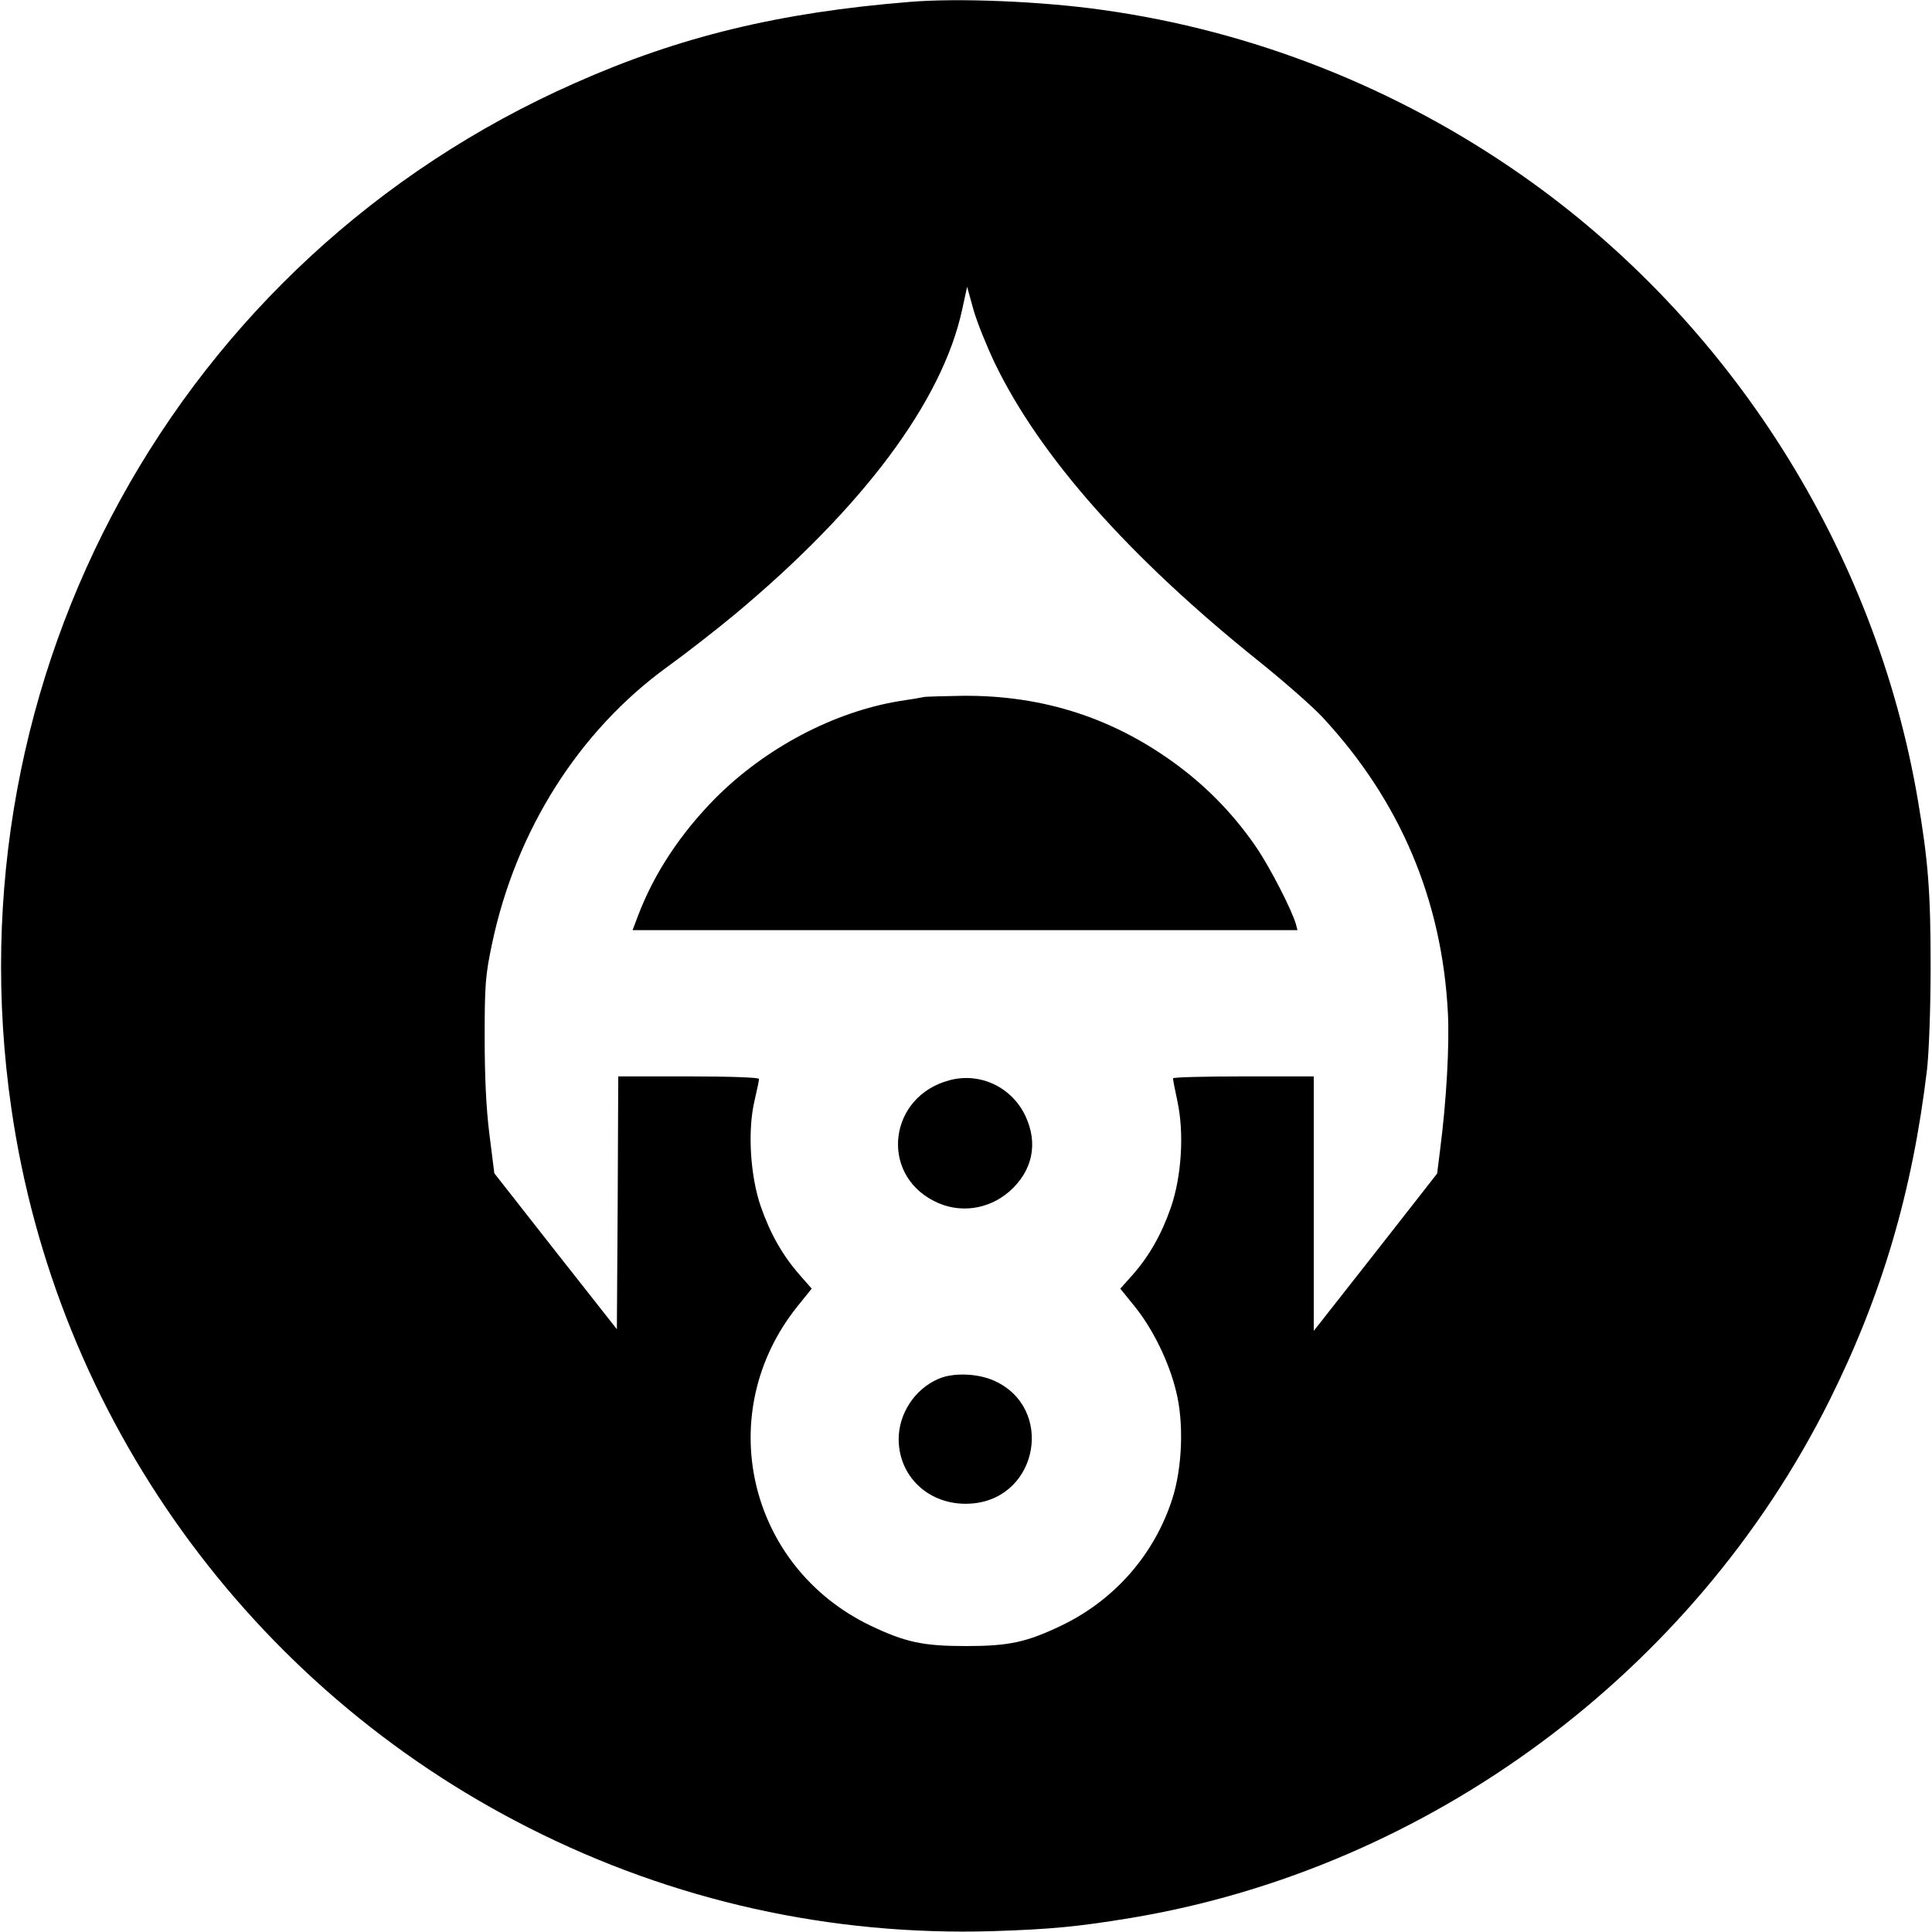
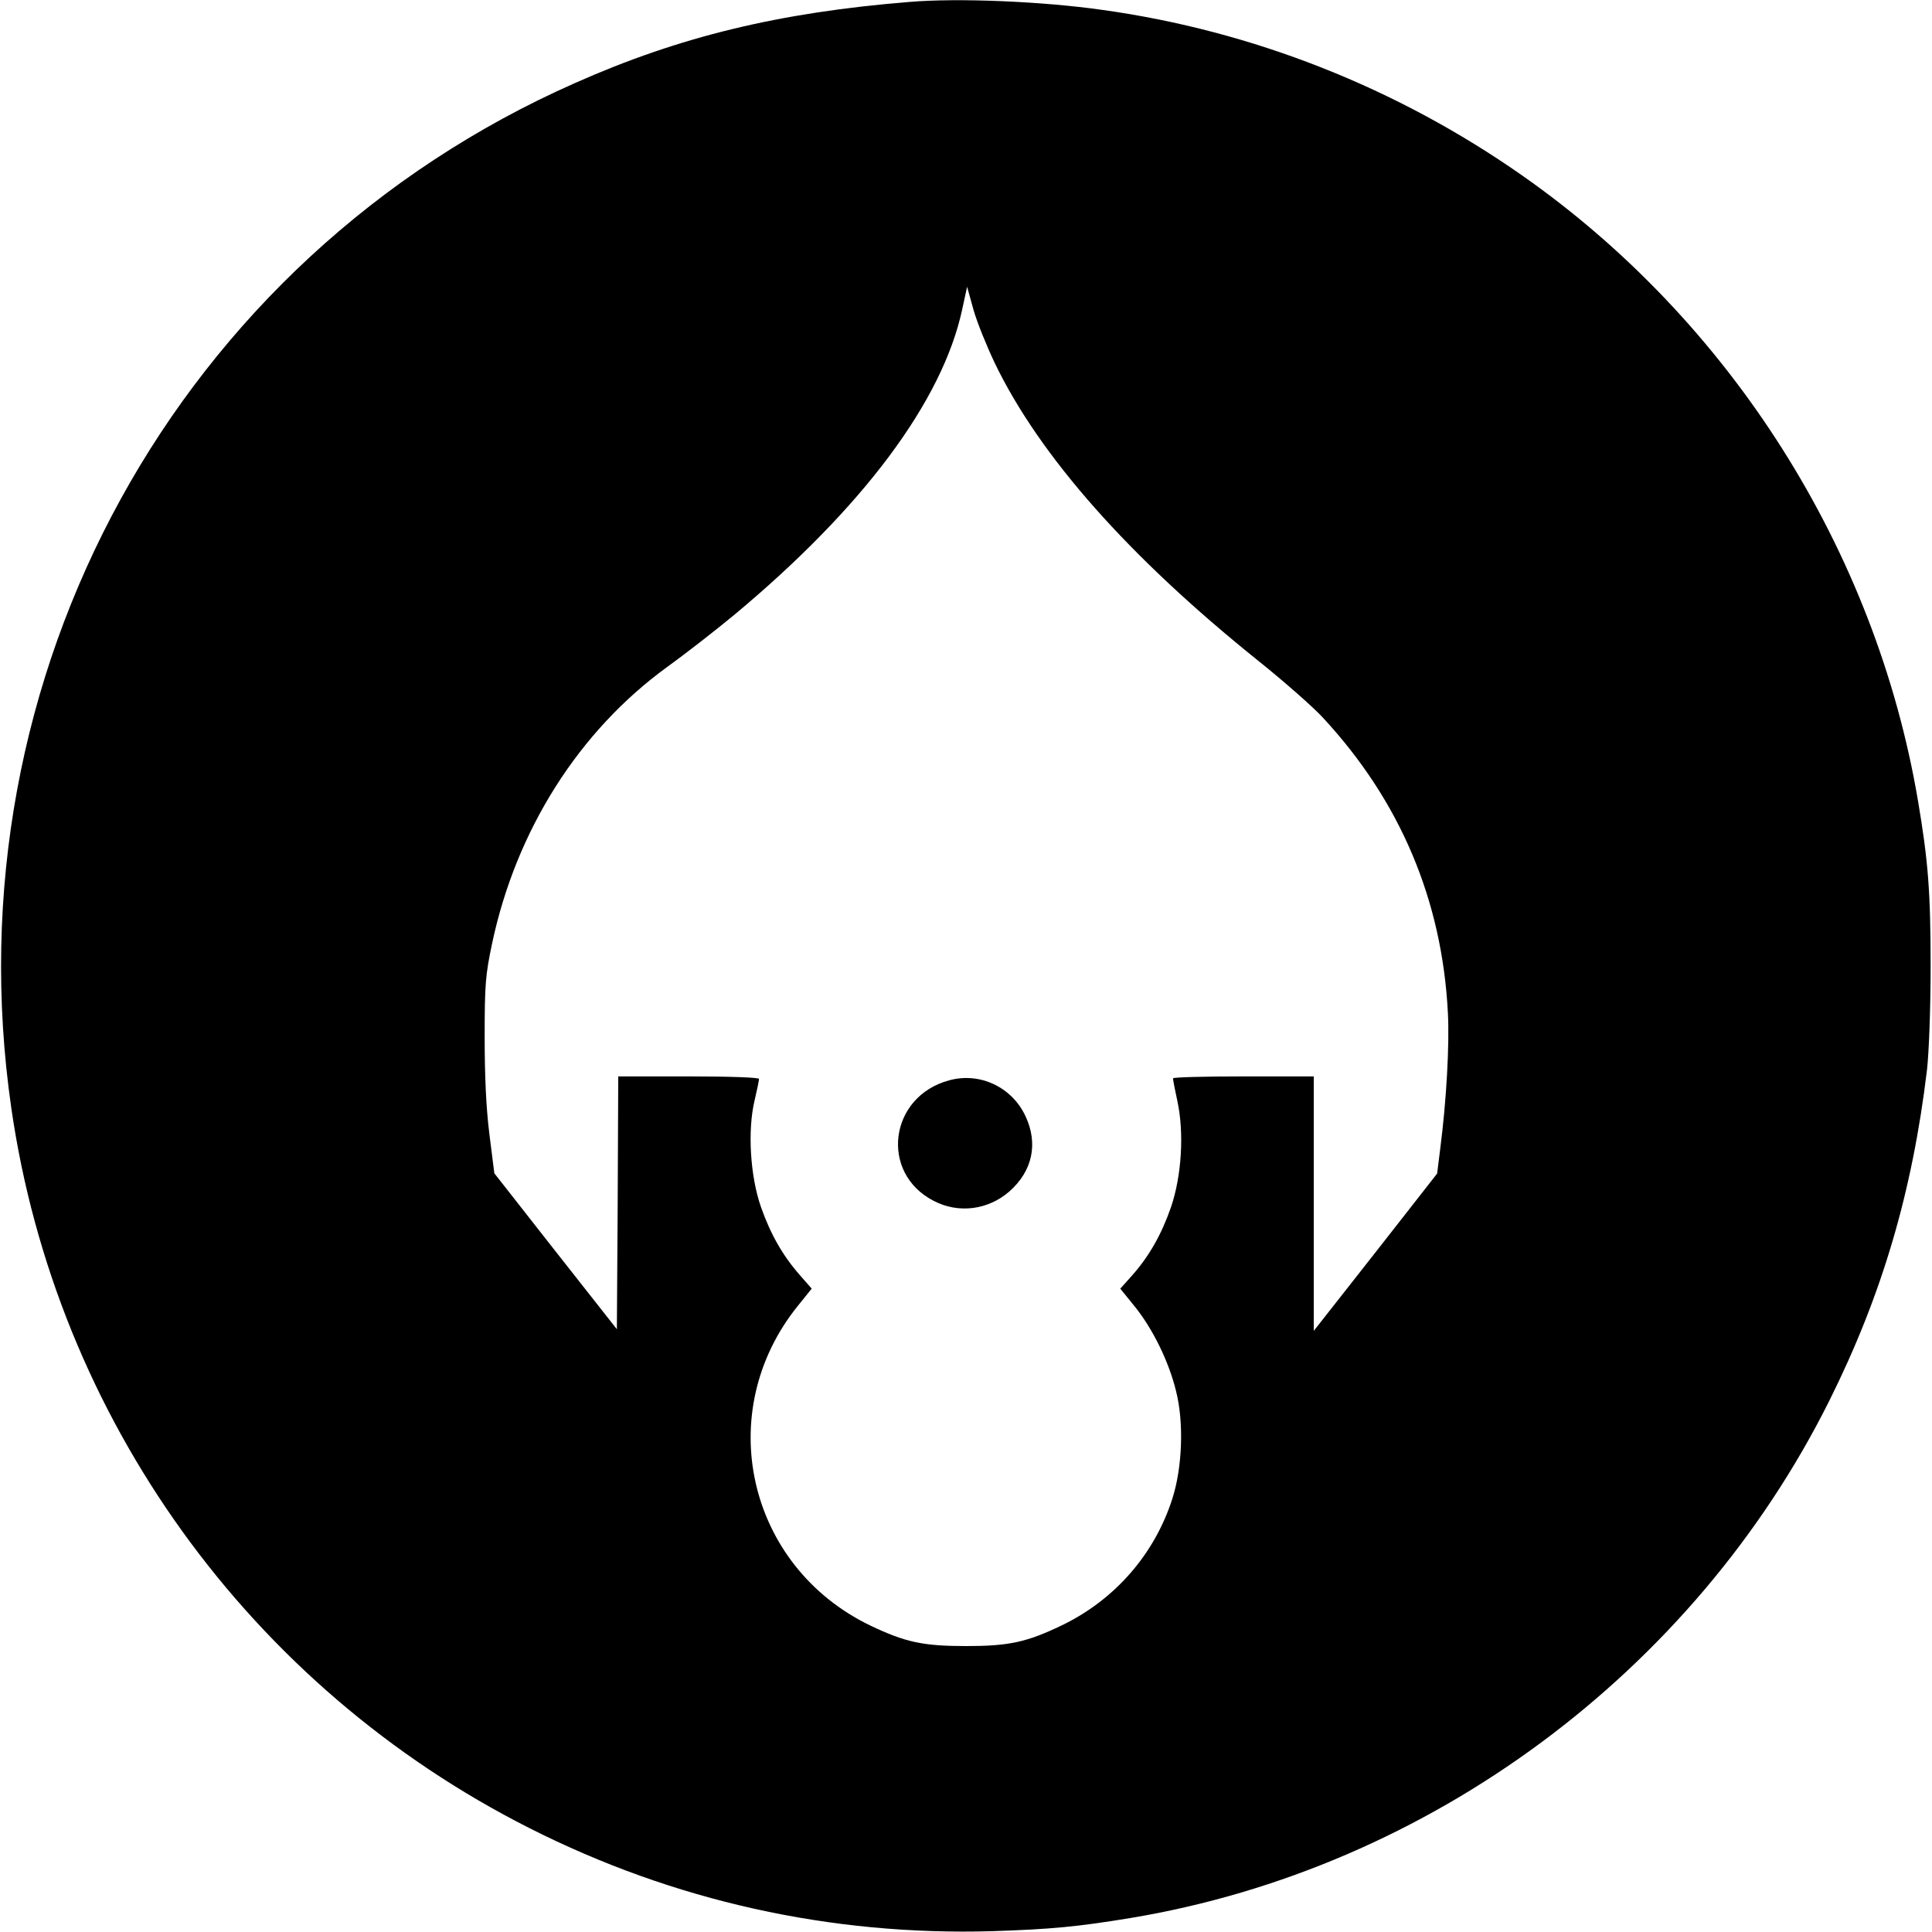
<svg xmlns="http://www.w3.org/2000/svg" version="1.0" width="700pt" height="700pt" viewBox="0 0 700 700" preserveAspectRatio="xMidYMid meet">
  <g transform="translate(0,700) scale(0.1,-0.1)" fill="#000000" stroke="none">
    <path d="M3295 6993 c-470 -38 -832 -125 -1212 -294 -1439 -636 -2269 -2146 -2042 -3714 162 -1122 864 -2097 1878 -2609 522 -264 1091 -390 1676 -373 214 7 309 16 503 48 1080 180 2039 890 2530 1874 191 383 301 757 354 1200 7 64 13 220 13 375 0 268 -9 382 -46 600 -154 907 -679 1736 -1435 2265 -453 317 -974 523 -1519 599 -217 31 -524 44 -700 29z m309 -1308 c163 -338 486 -703 956 -1080 91 -73 196 -165 233 -205 280 -302 432 -661 453 -1070 6 -113 -5 -317 -28 -494 l-11 -88 -223 -285 -224 -285 0 461 0 461 -255 0 c-140 0 -255 -3 -255 -7 0 -5 7 -42 16 -83 25 -116 15 -271 -23 -383 -35 -101 -80 -179 -141 -248 l-43 -48 51 -63 c66 -81 125 -201 151 -308 29 -114 23 -278 -14 -392 -65 -201 -209 -365 -400 -457 -127 -61 -191 -75 -347 -75 -156 0 -220 14 -346 74 -447 215 -574 774 -263 1159 l50 62 -43 49 c-63 72 -106 148 -141 247 -39 112 -49 277 -23 386 9 38 16 72 16 78 0 5 -103 9 -255 9 l-255 0 -2 -458 -3 -458 -222 282 -222 283 -18 143 c-12 96 -17 212 -17 353 0 189 3 223 27 337 87 410 314 769 635 1002 64 46 173 131 242 188 467 389 754 774 826 1106 l18 83 23 -83 c13 -46 48 -132 77 -193z" />
-     <path d="M3350 4475 c-8 -2 -49 -9 -90 -15 -239 -39 -487 -170 -669 -353 -127 -129 -221 -272 -279 -424 l-20 -53 1205 0 1204 0 -6 23 c-17 55 -90 197 -139 271 -77 114 -171 214 -284 299 -232 174 -490 258 -782 256 -69 -1 -132 -3 -140 -4z" />
    <path d="M3440 3086 c-219 -58 -254 -336 -57 -437 90 -47 197 -33 274 34 84 74 105 173 59 272 -49 106 -165 161 -276 131z" />
-     <path d="M3400 2004 c-86 -37 -144 -126 -144 -219 1 -144 122 -247 271 -232 236 24 292 344 78 443 -59 28 -151 32 -205 8z" />
  </g>
</svg>